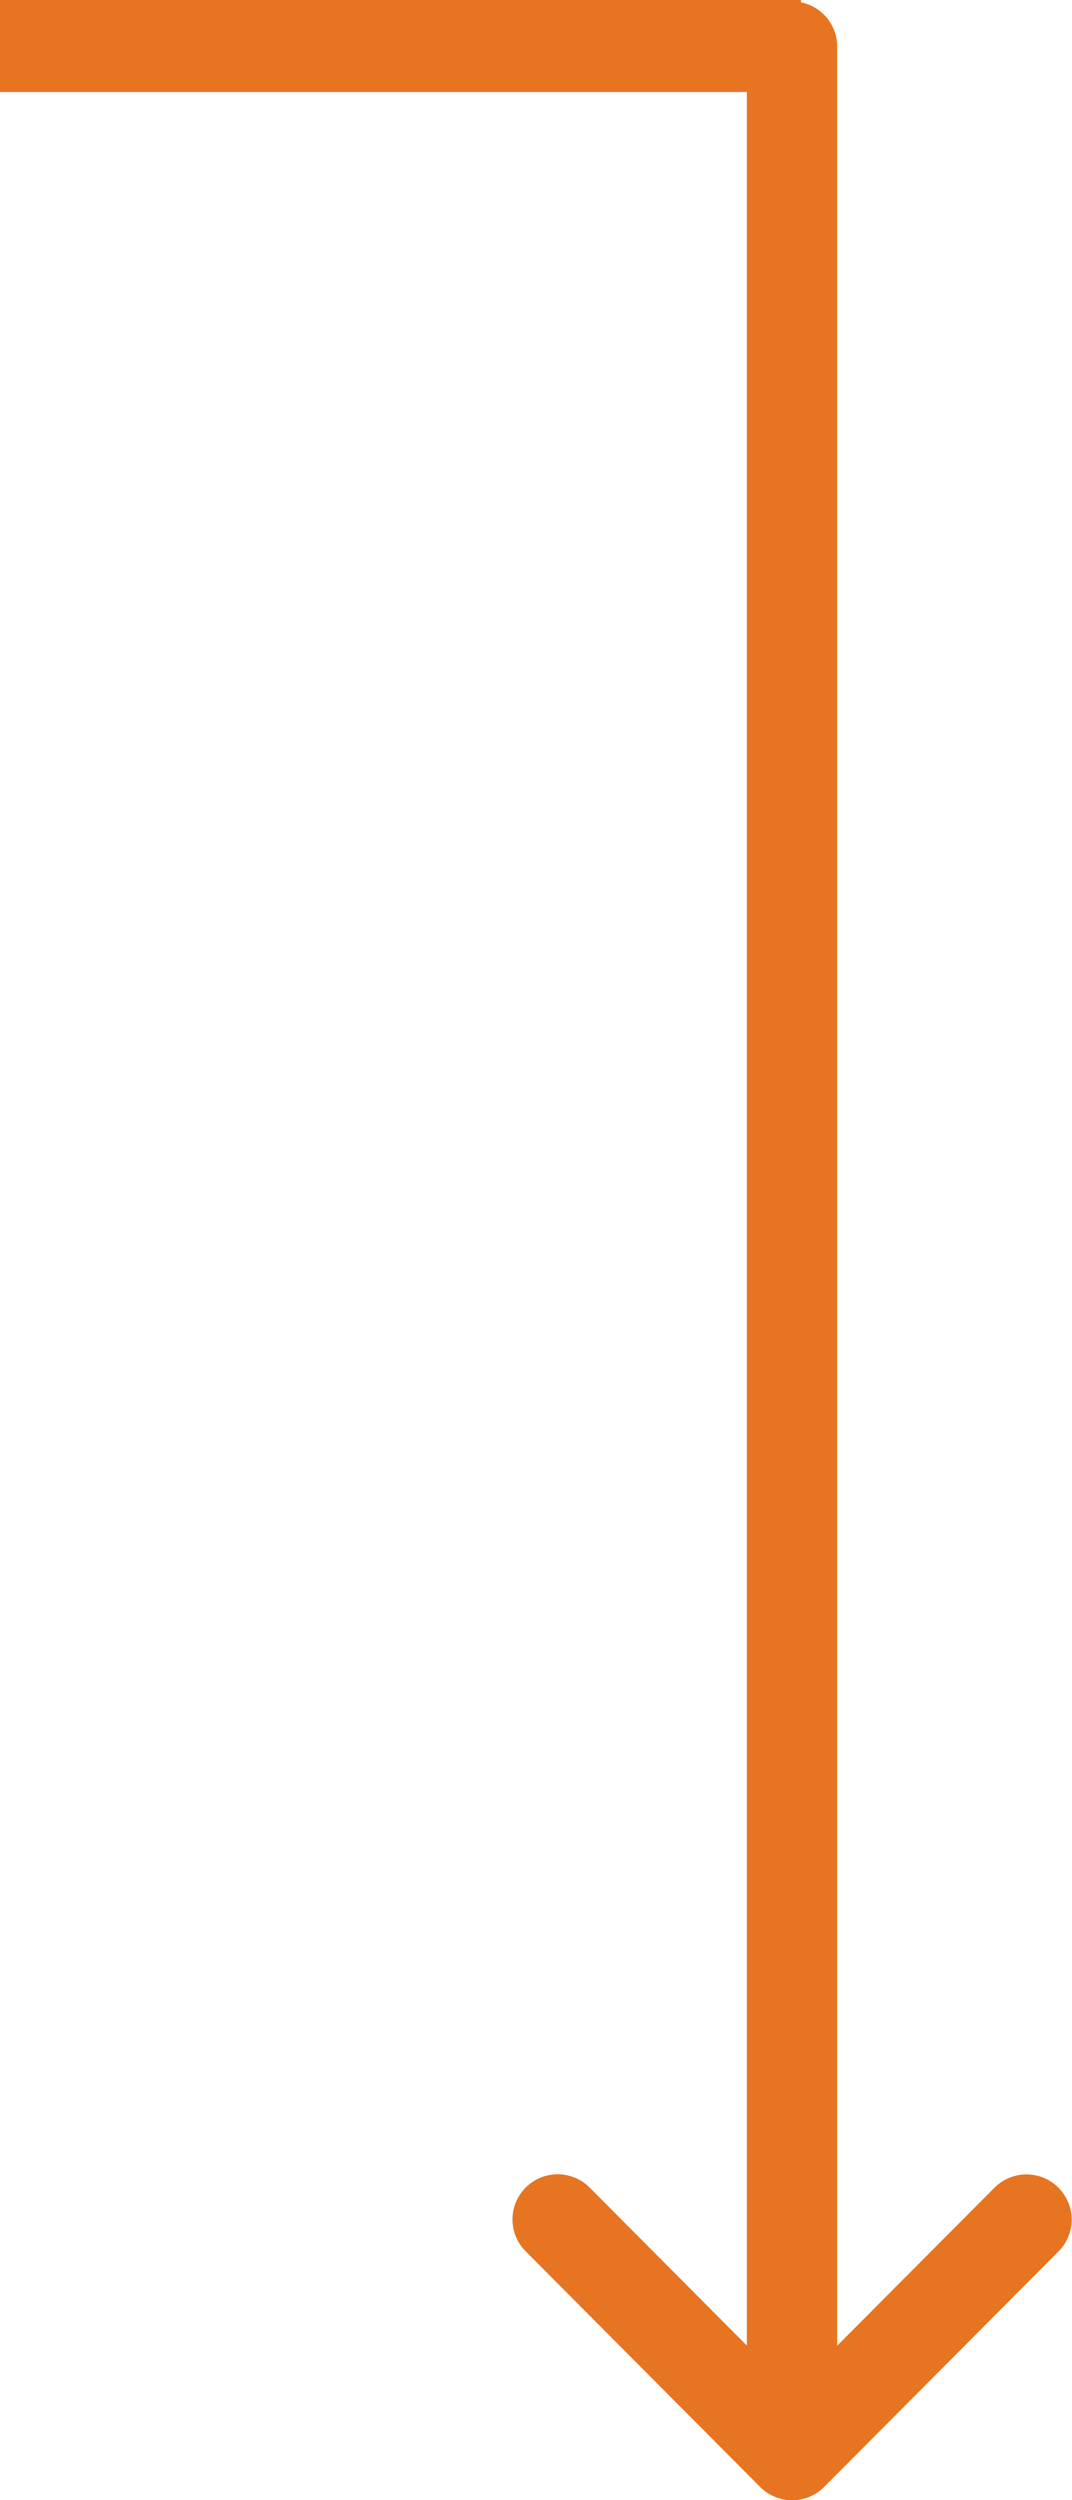
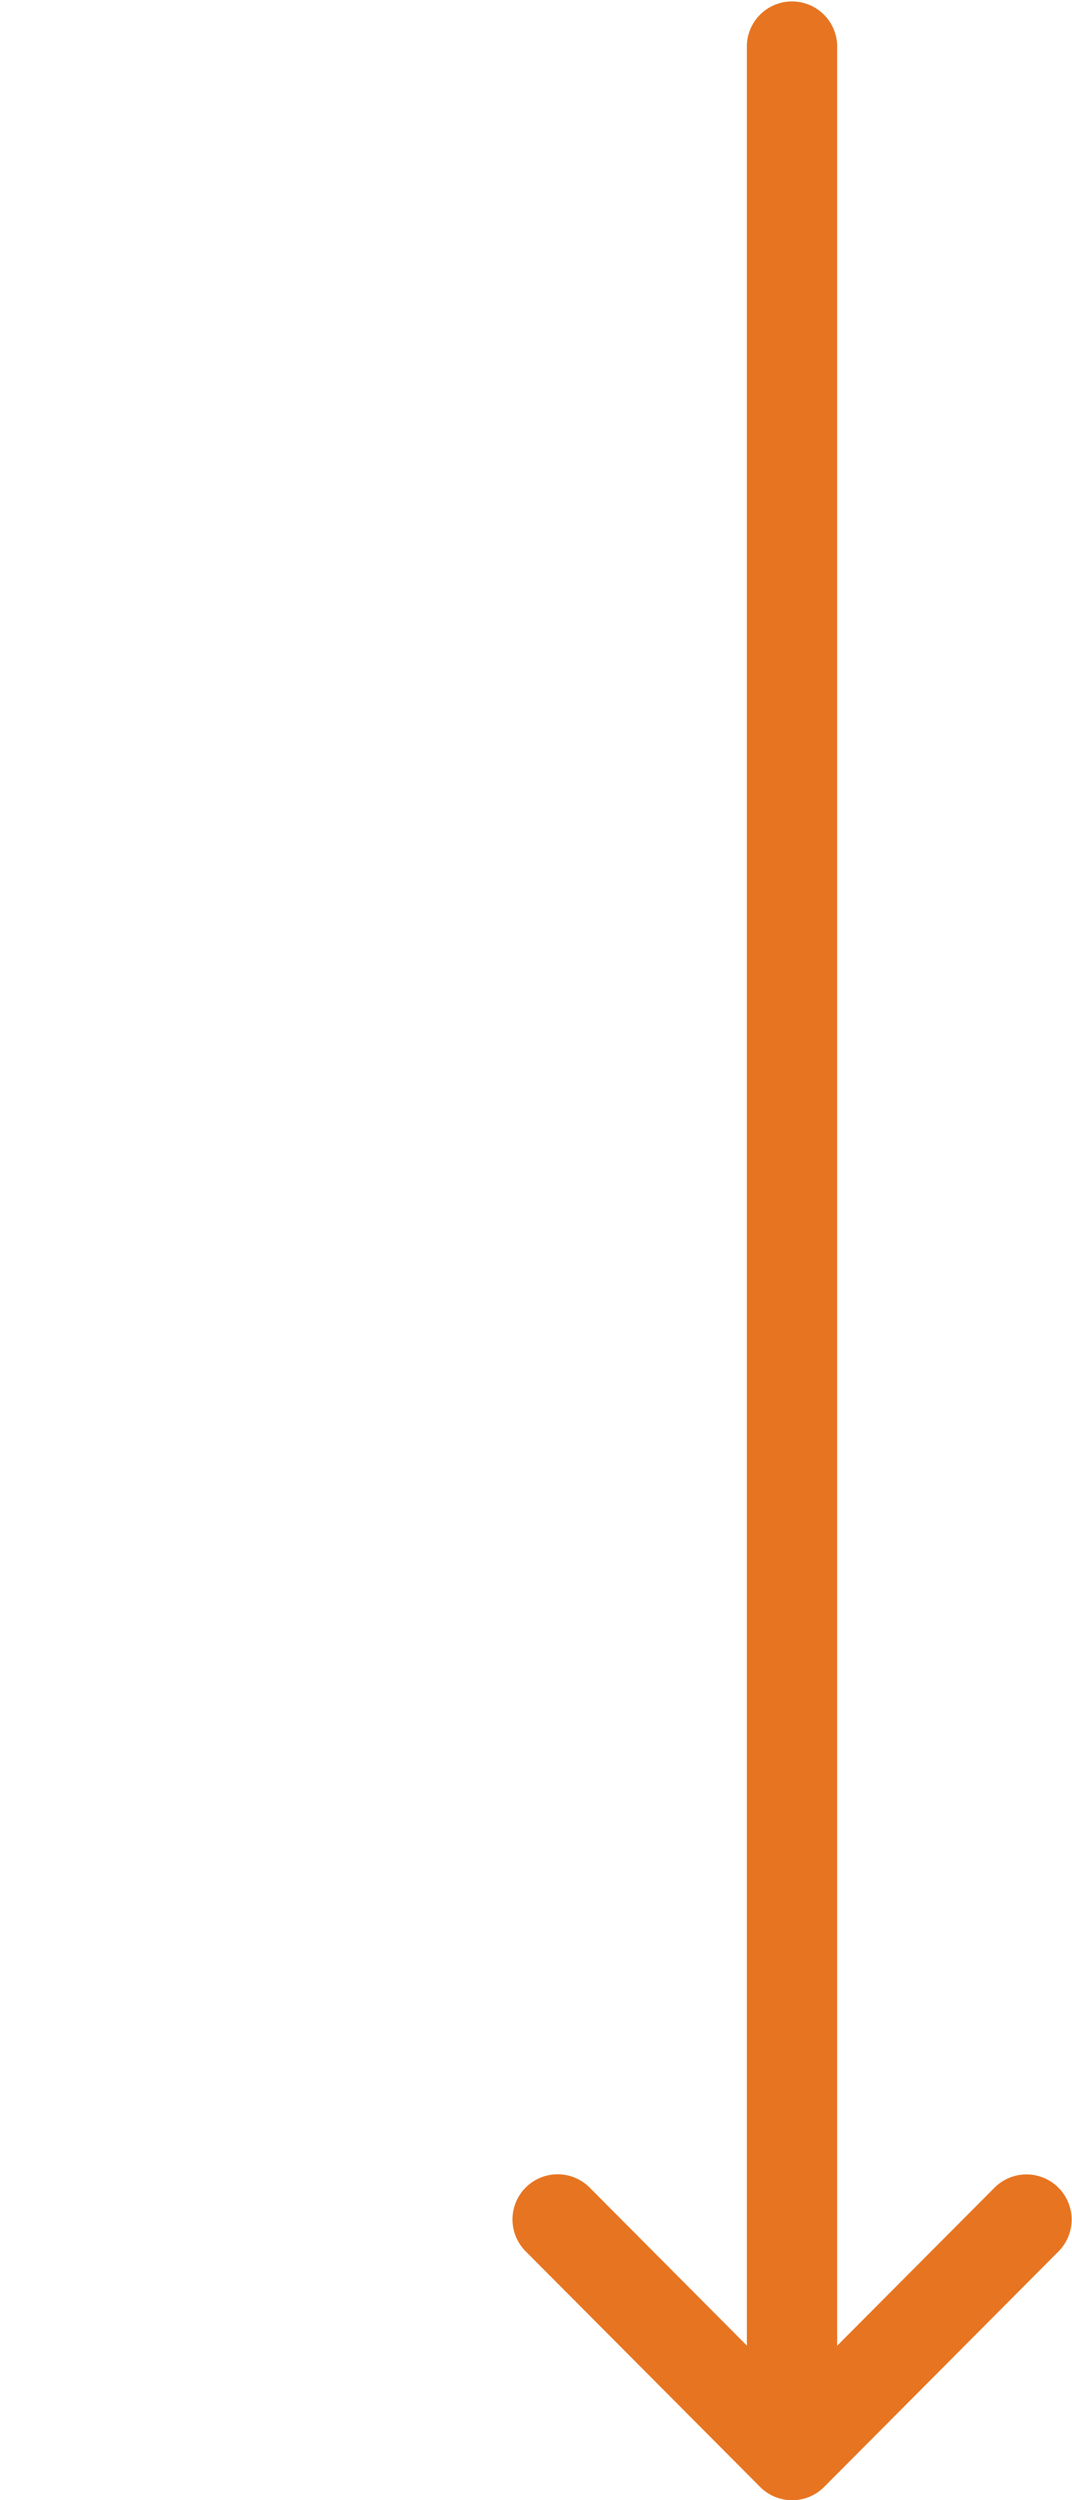
<svg xmlns="http://www.w3.org/2000/svg" width="23.499" height="54.804" viewBox="0 0 23.499 54.804">
  <g id="right-arrow_7_" data-name="right-arrow (7)" transform="translate(23.499) rotate(90)">
    <g id="Group_17" data-name="Group 17" transform="translate(0)">
      <path id="Path_32" data-name="Path 32" d="M54.514,6.836h0l-5.171,5.146a.99.99,0,0,1-1.4-1.4l3.472-3.455H.99a.99.99,0,0,1,0-1.979H51.418L47.946,1.691a.99.99,0,0,1,1.4-1.4l5.171,5.146h0A.99.99,0,0,1,54.514,6.836Z" fill="#e77420" />
-       <rect id="Rectangle_37" data-name="Rectangle 37" width="2.016" height="17.556" transform="translate(0 5.943)" fill="#e77420" />
    </g>
  </g>
</svg>